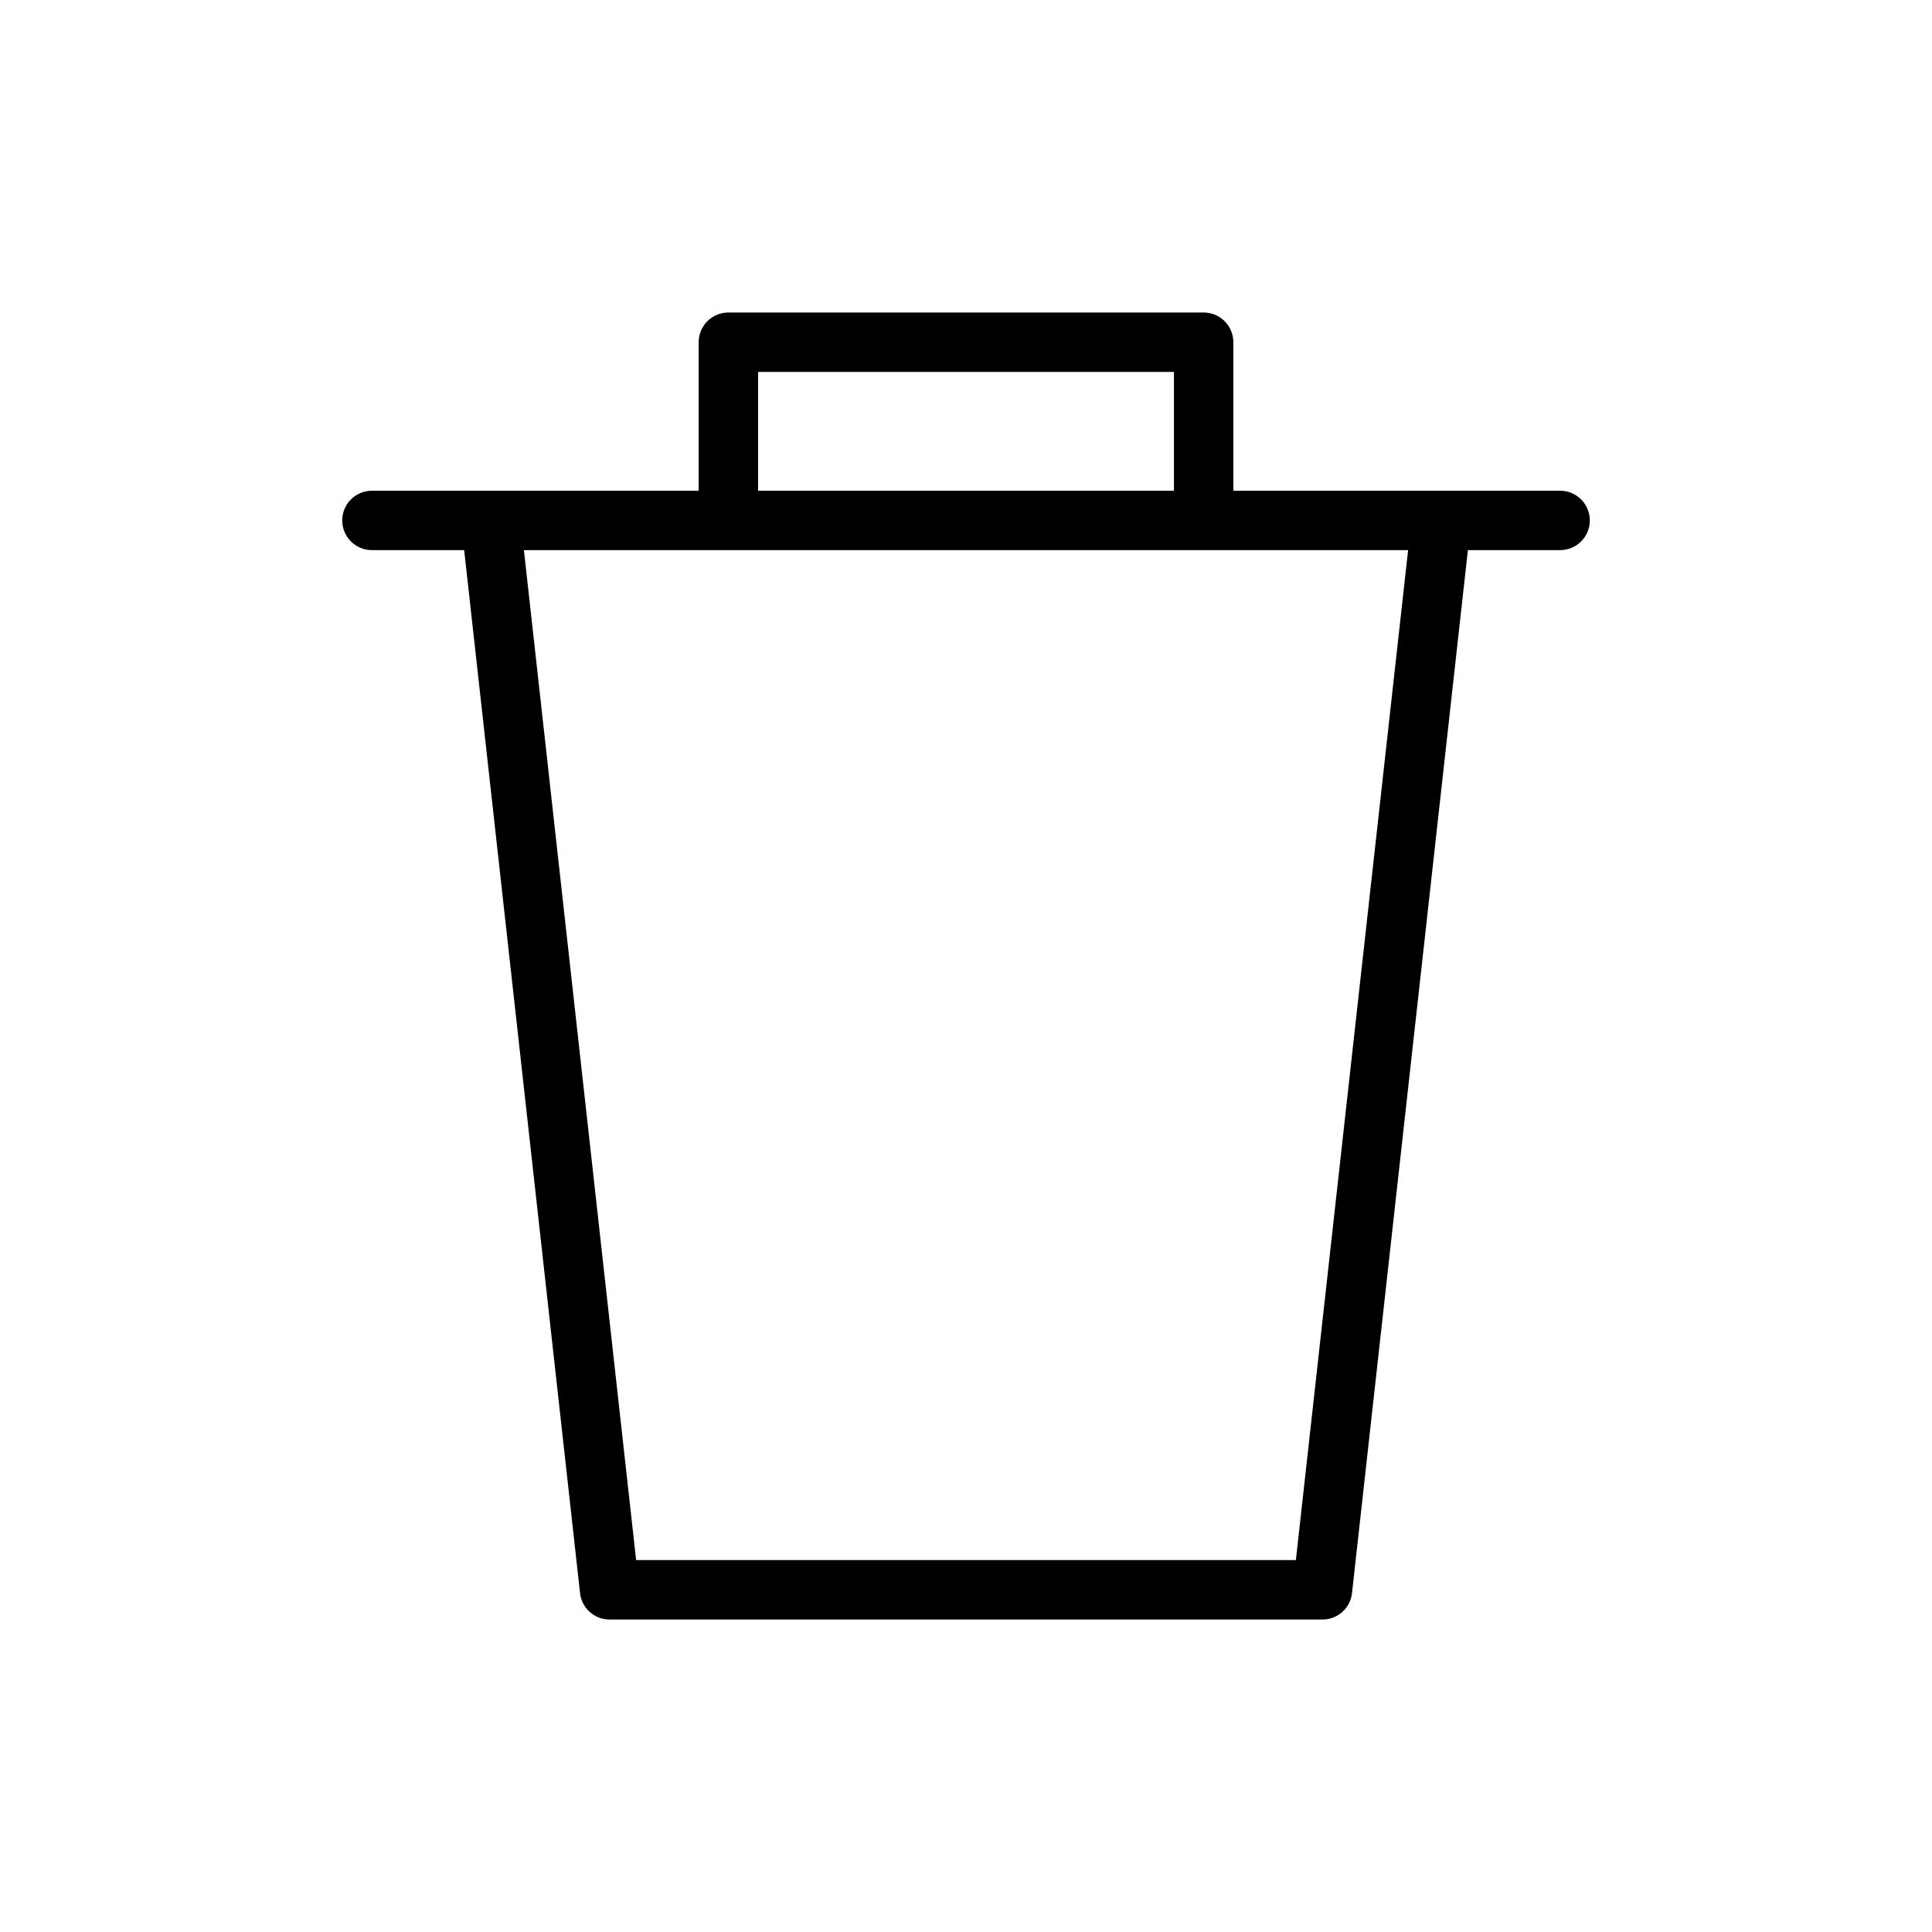
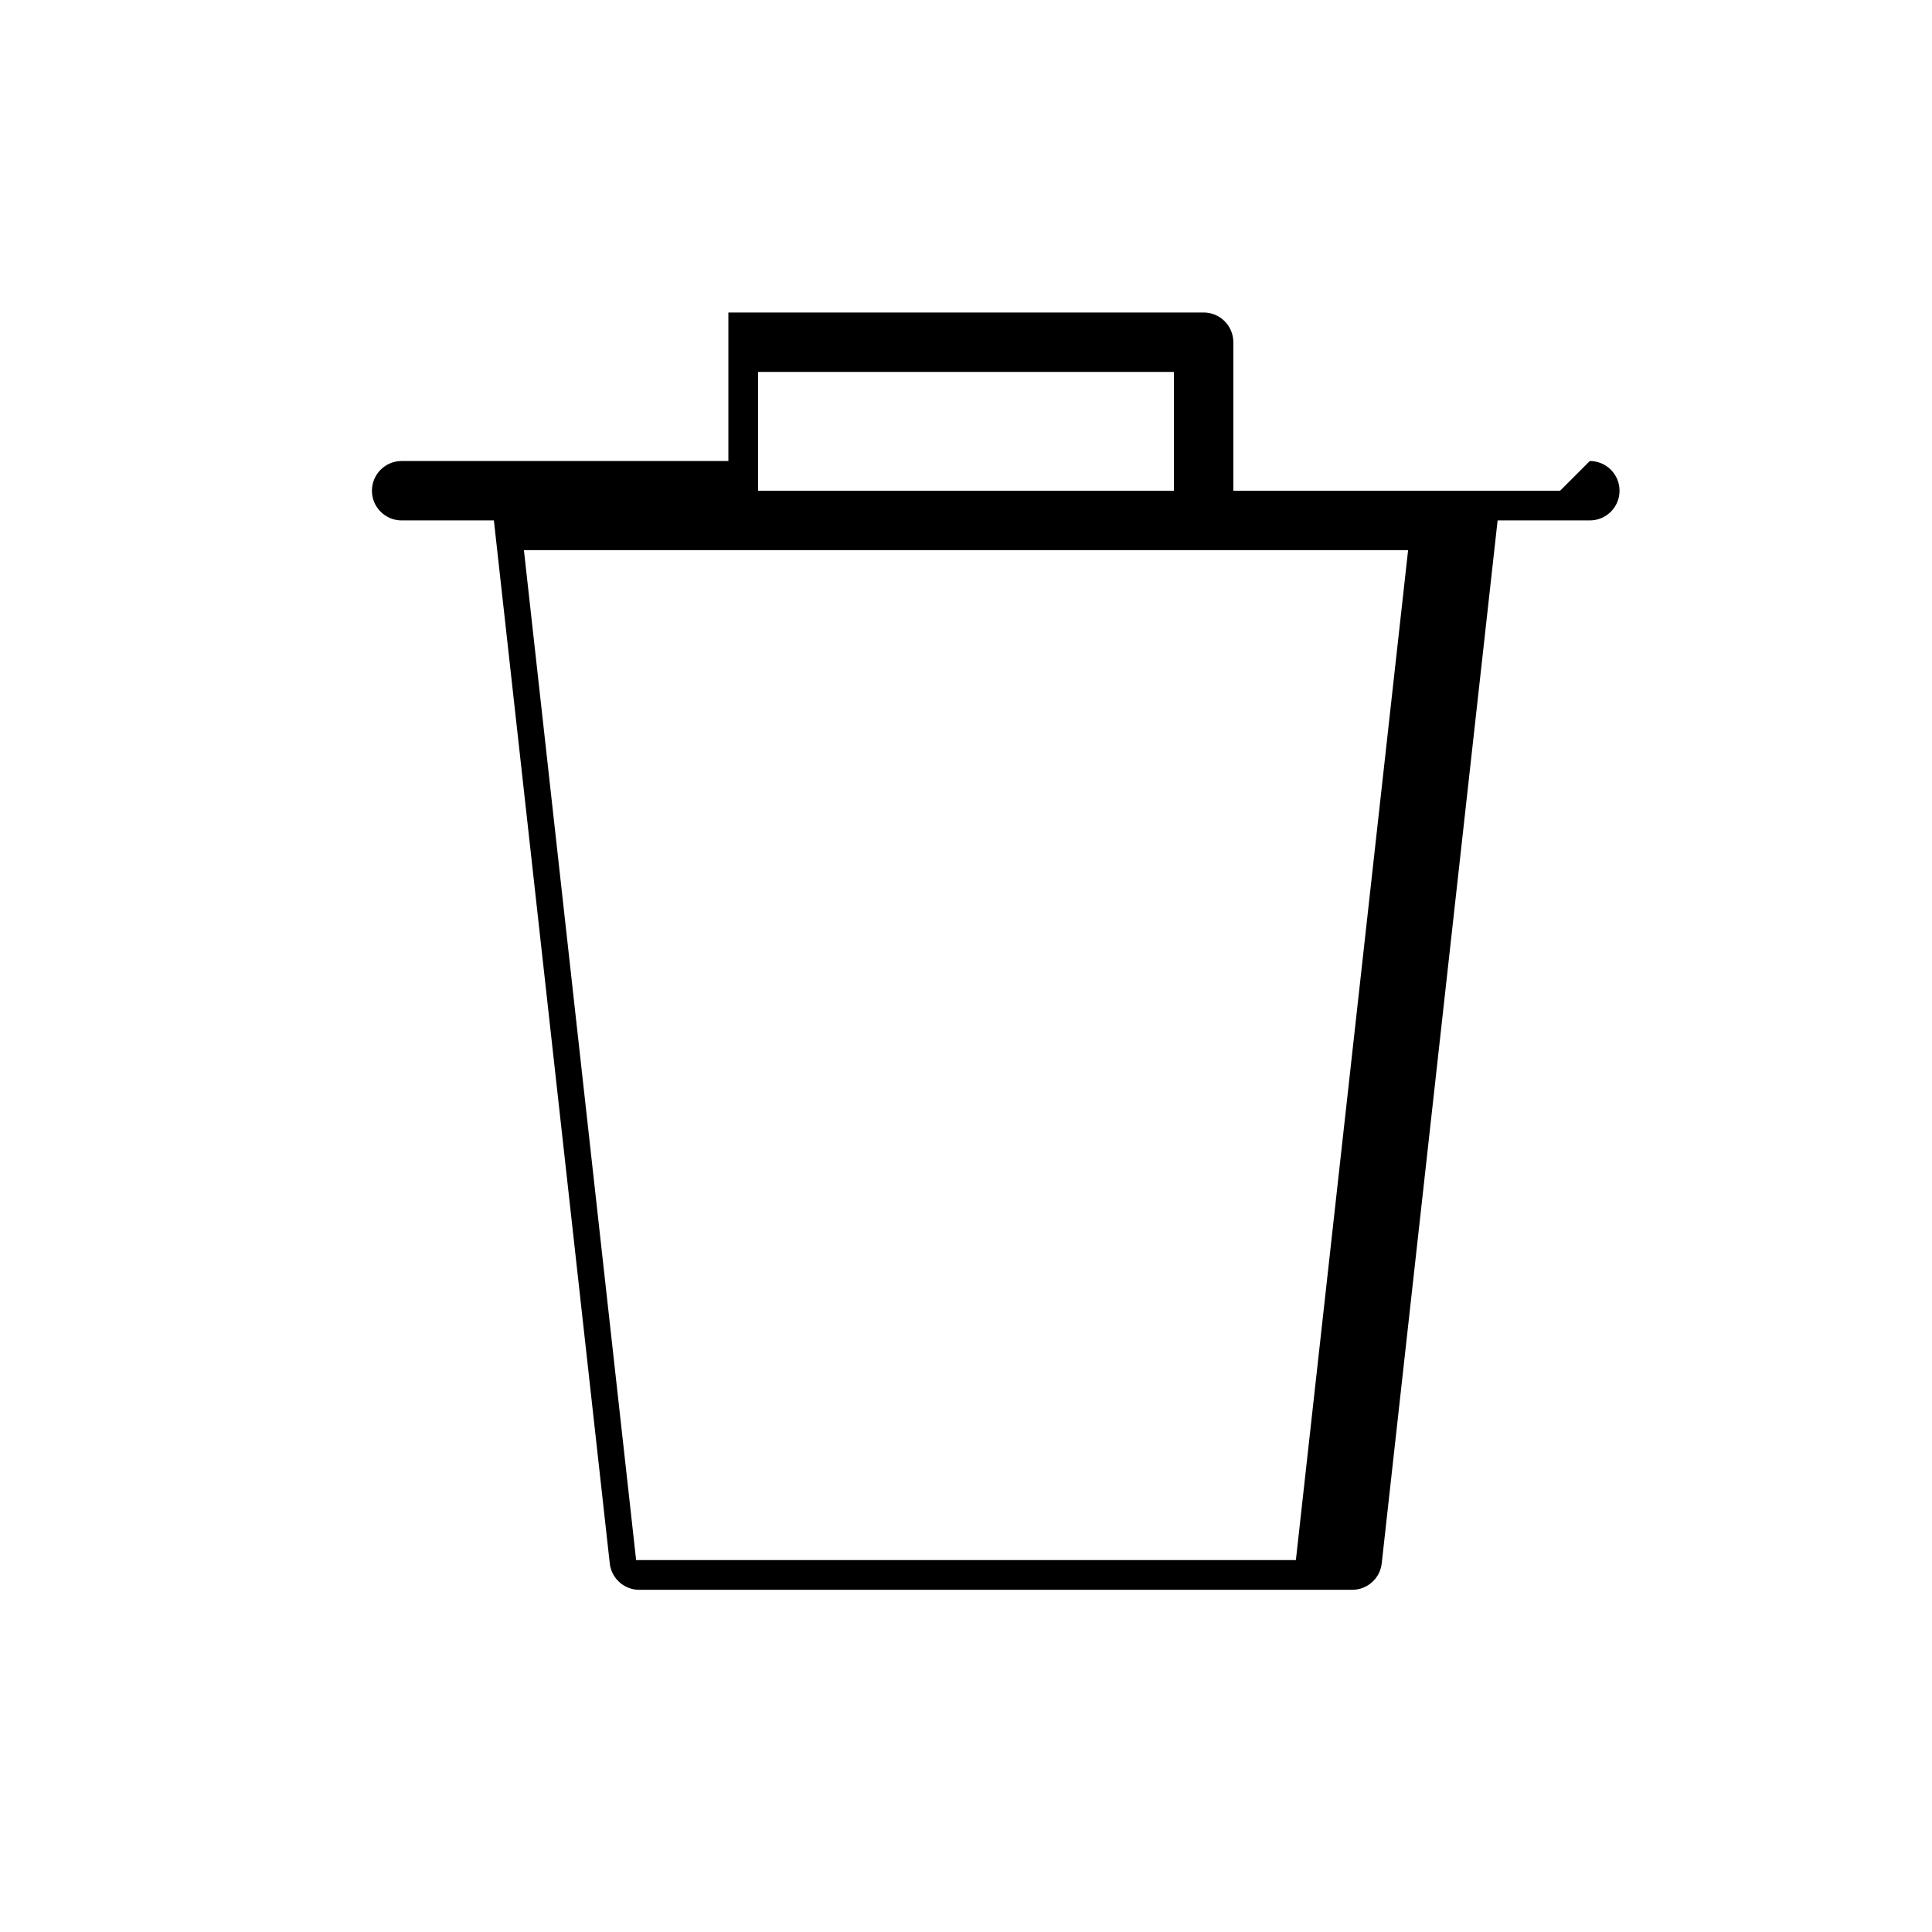
<svg xmlns="http://www.w3.org/2000/svg" fill="#000000" width="800px" height="800px" version="1.1" viewBox="144 144 512 512">
-   <path d="m557.44 274.05h-86.59v-39.359c0-2.09-0.832-4.09-2.305-5.566-1.477-1.477-3.481-2.309-5.566-2.309h-125.95c-4.348 0-7.875 3.527-7.875 7.875v39.359h-86.59c-4.348 0-7.871 3.523-7.871 7.871 0 4.348 3.523 7.871 7.871 7.871h24.445l30.711 276.39h-0.004c0.441 3.988 3.809 7.008 7.824 7.008h188.93c4.016 0 7.387-3.019 7.828-7.008l30.711-276.39h24.438c4.348 0 7.875-3.523 7.875-7.871 0-4.348-3.527-7.871-7.875-7.871zm-212.54-31.488h110.21v31.488h-110.21zm142.52 314.88h-174.84l-29.738-267.65h234.32z" />
+   <path d="m557.44 274.05h-86.59v-39.359c0-2.09-0.832-4.09-2.305-5.566-1.477-1.477-3.481-2.309-5.566-2.309h-125.95v39.359h-86.59c-4.348 0-7.871 3.523-7.871 7.871 0 4.348 3.523 7.871 7.871 7.871h24.445l30.711 276.39h-0.004c0.441 3.988 3.809 7.008 7.824 7.008h188.93c4.016 0 7.387-3.019 7.828-7.008l30.711-276.39h24.438c4.348 0 7.875-3.523 7.875-7.871 0-4.348-3.527-7.871-7.875-7.871zm-212.54-31.488h110.21v31.488h-110.21zm142.52 314.88h-174.84l-29.738-267.65h234.32z" />
</svg>